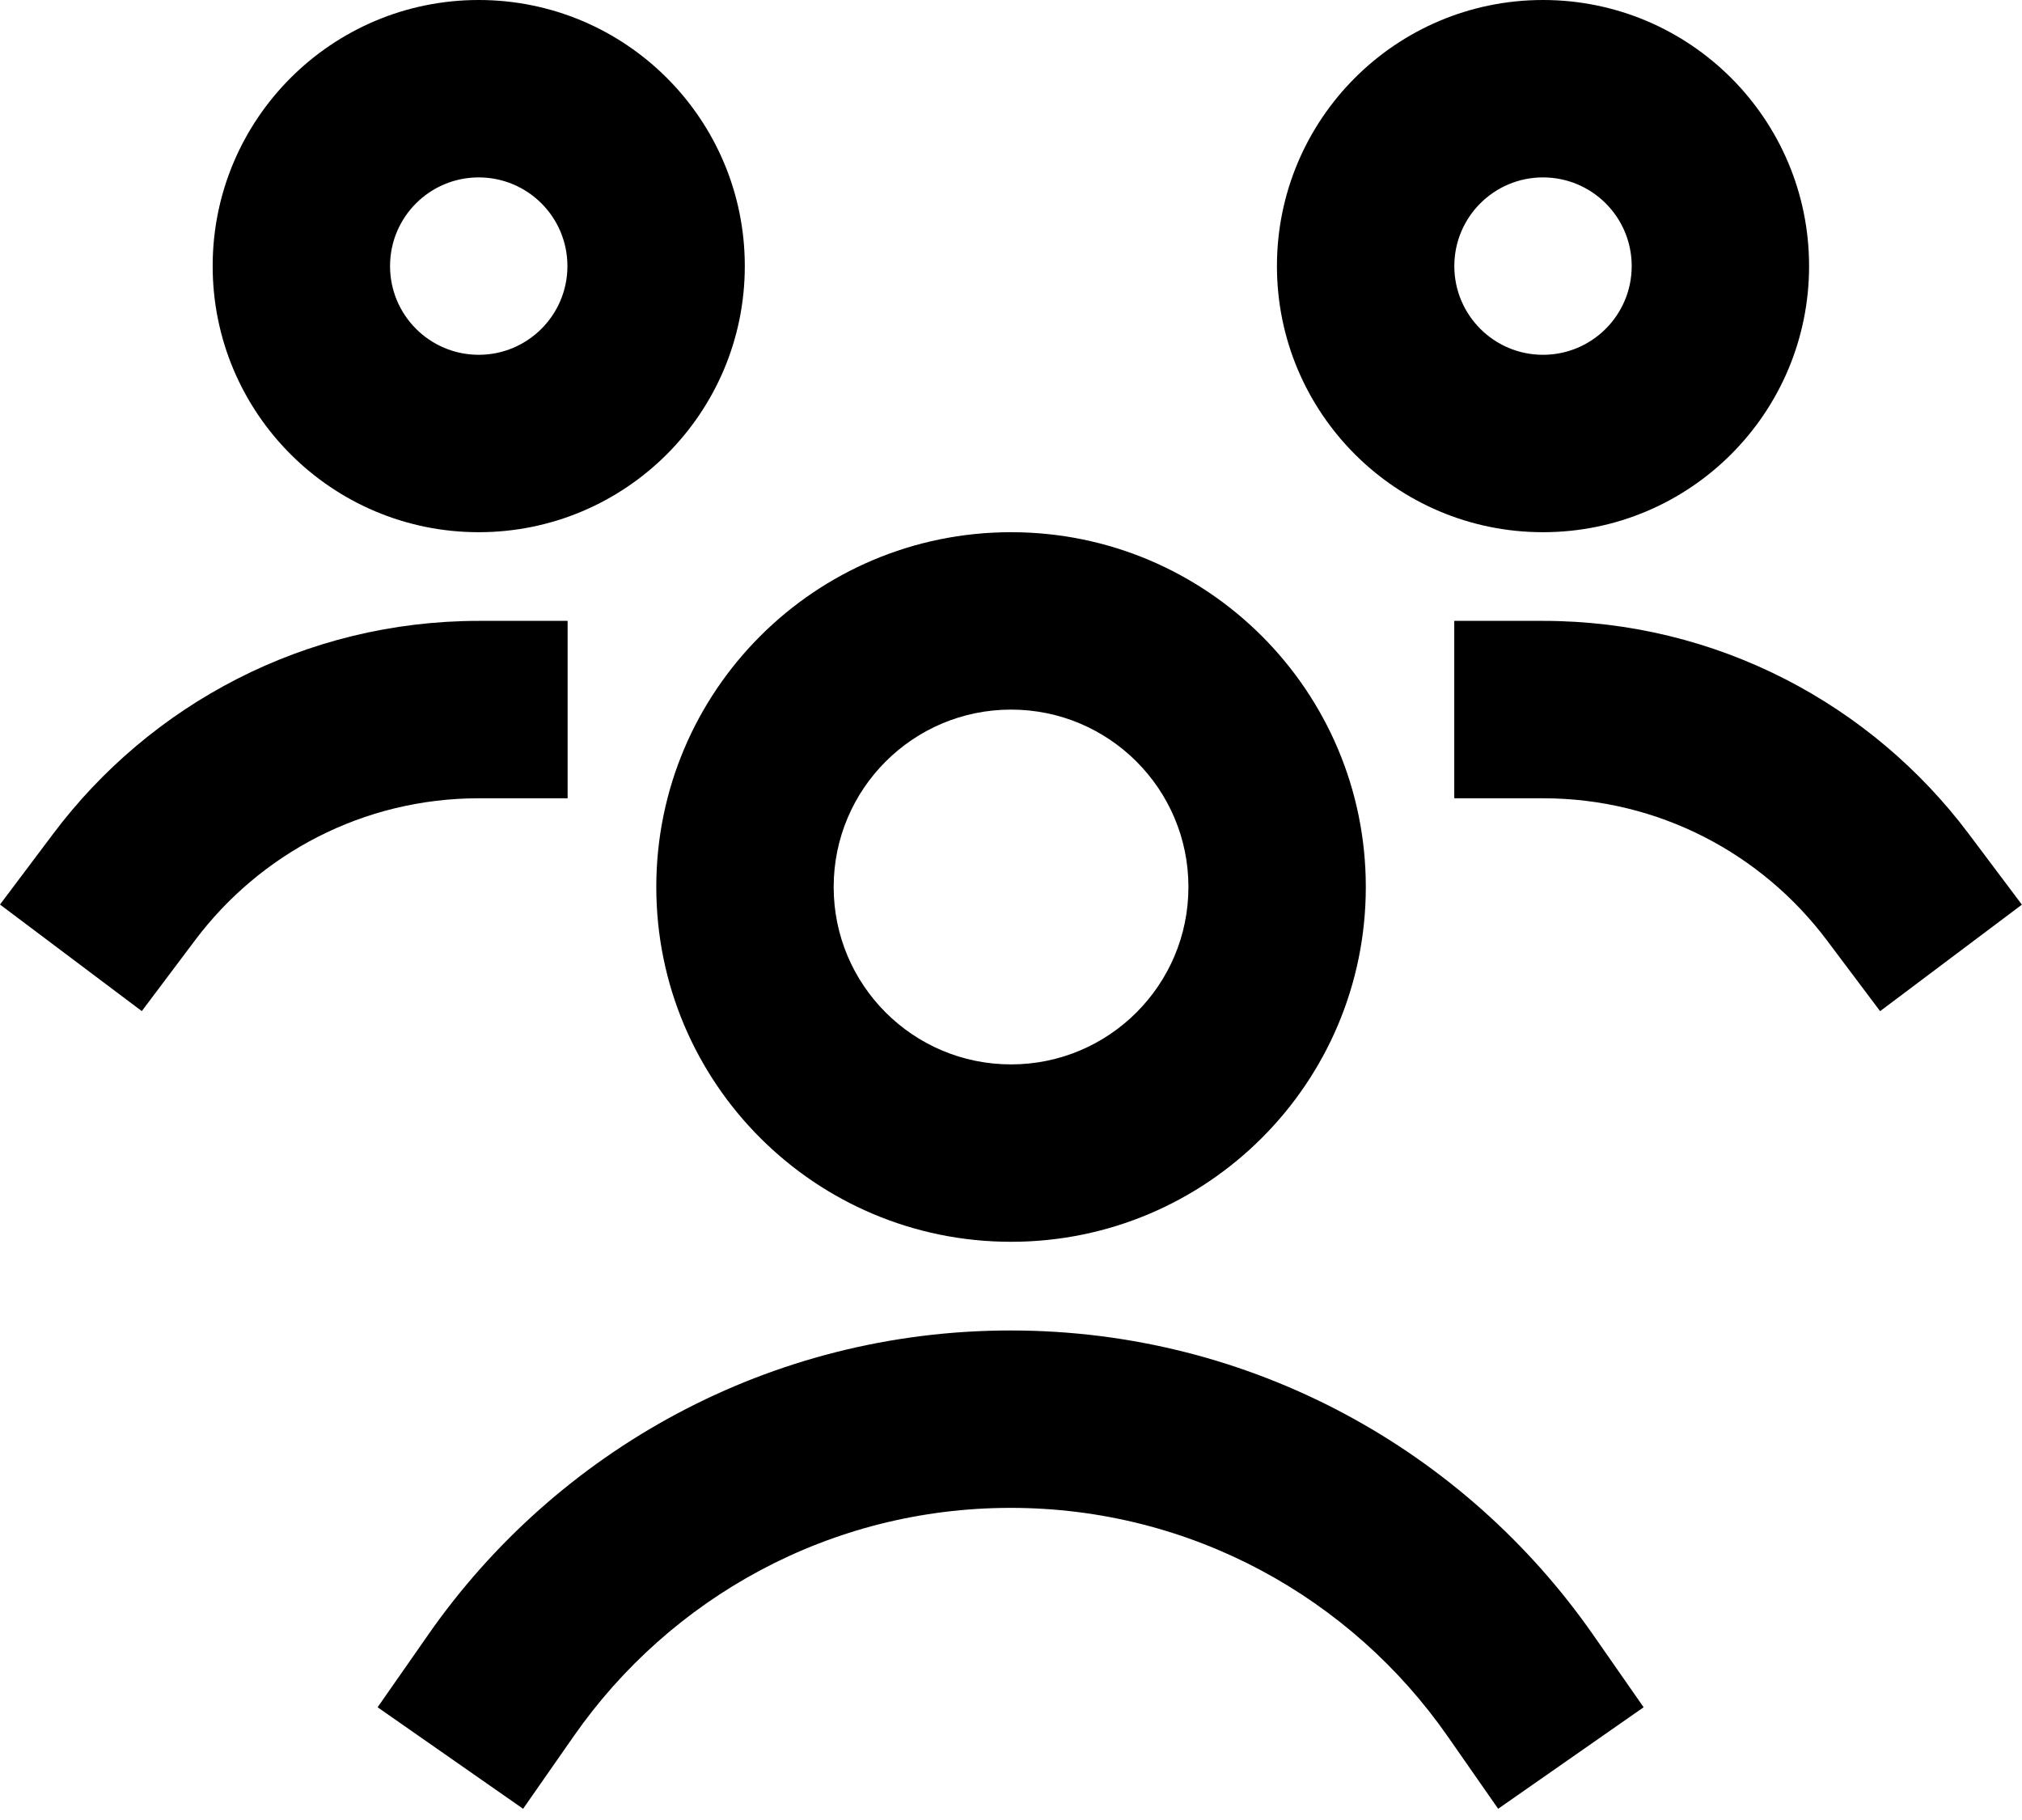
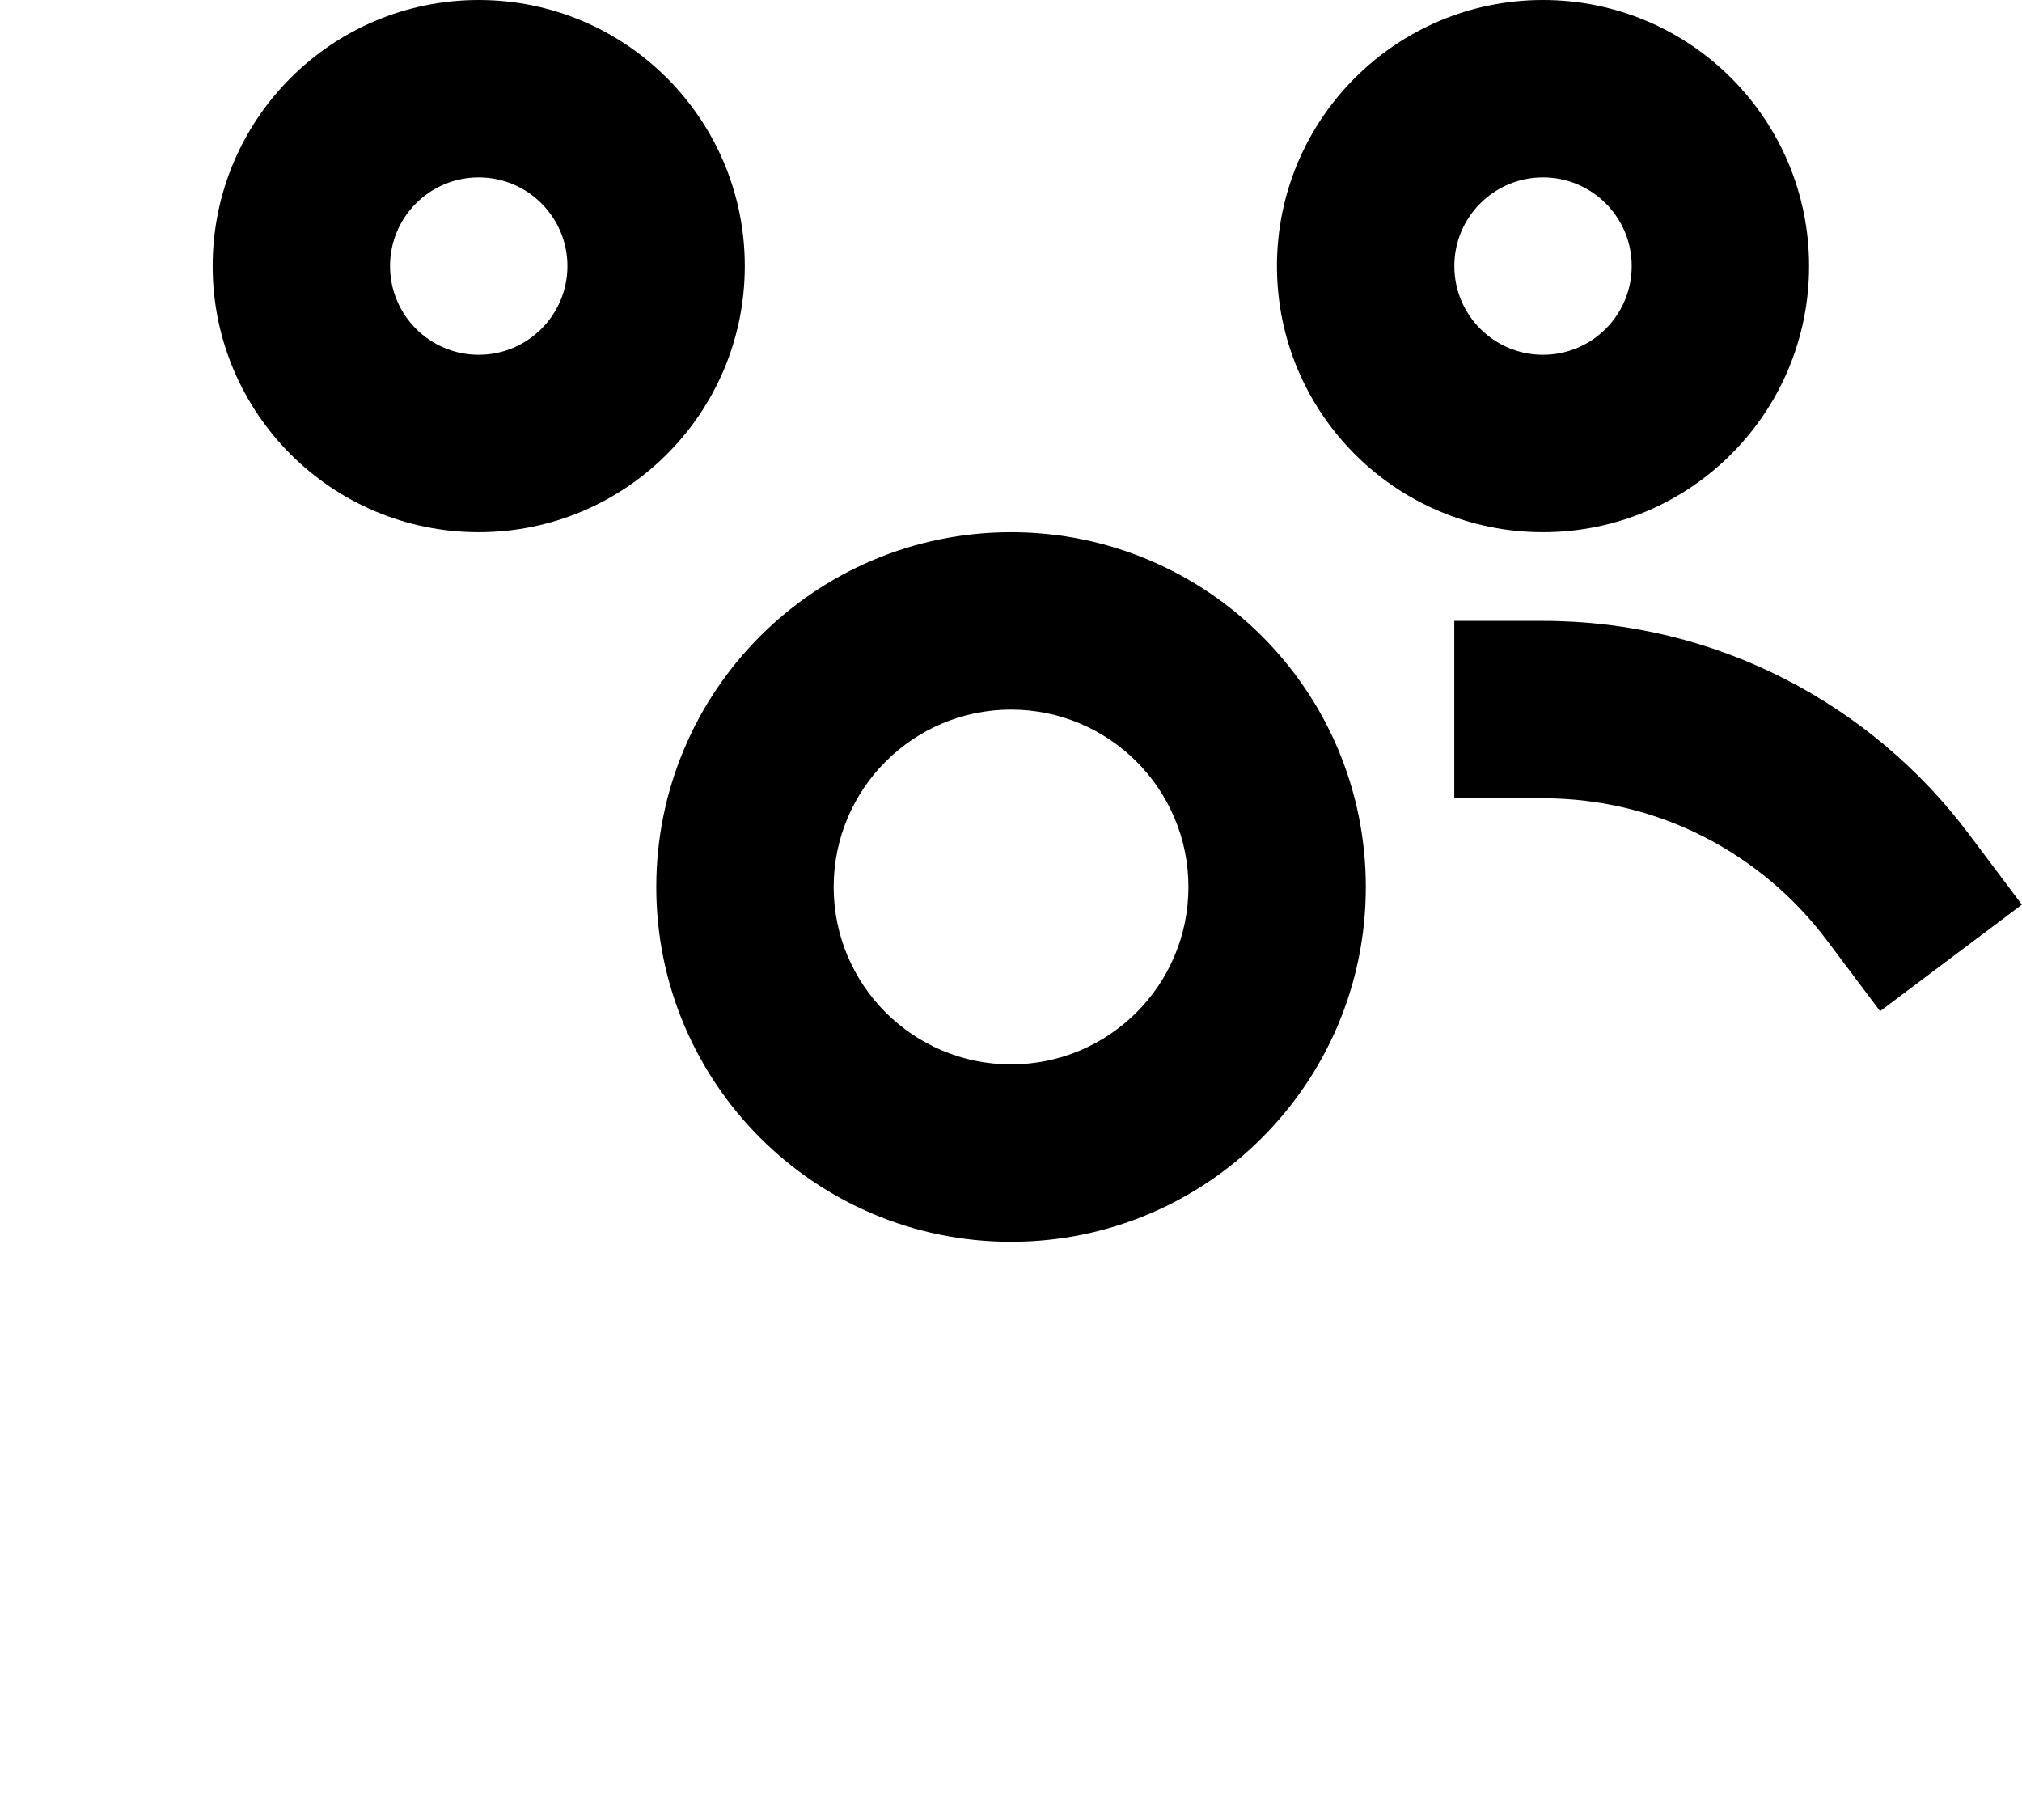
<svg xmlns="http://www.w3.org/2000/svg" fill="none" viewBox="0 0 40 36" height="36" width="40">
  <path fill="black" d="M4.207 5.263C4.207 2.357 6.563 0 9.47 0C12.377 0 14.734 2.357 14.734 5.263C14.734 8.17 12.377 10.527 9.47 10.527C6.563 10.527 4.207 8.17 4.207 5.263ZM9.47 3.509C8.501 3.509 7.716 4.294 7.716 5.263C7.716 6.232 8.501 7.018 9.47 7.018C10.439 7.018 11.225 6.232 11.225 5.263C11.225 4.294 10.439 3.509 9.47 3.509Z" clip-rule="evenodd" fill-rule="evenodd" />
  <path fill="black" d="M25.261 5.263C25.261 2.357 27.617 0 30.524 0C33.431 0 35.788 2.357 35.788 5.263C35.788 8.17 33.431 10.527 30.524 10.527C27.617 10.527 25.261 8.17 25.261 5.263ZM30.524 3.509C29.555 3.509 28.77 4.294 28.77 5.263C28.77 6.232 29.555 7.018 30.524 7.018C31.493 7.018 32.279 6.232 32.279 5.263C32.279 4.294 31.493 3.509 30.524 3.509Z" clip-rule="evenodd" fill-rule="evenodd" />
  <path fill="black" d="M12.983 17.545C12.983 13.669 16.125 10.527 20.001 10.527C23.877 10.527 27.019 13.669 27.019 17.545C27.019 21.421 23.877 24.563 20.001 24.563C16.125 24.563 12.983 21.421 12.983 17.545ZM20.001 14.036C18.063 14.036 16.492 15.607 16.492 17.545C16.492 19.483 18.063 21.054 20.001 21.054C21.939 21.054 23.51 19.483 23.51 17.545C23.51 15.607 21.939 14.036 20.001 14.036Z" clip-rule="evenodd" fill-rule="evenodd" />
-   <path fill="black" d="M1.054 16.49C2.971 13.938 6.03 12.281 9.474 12.281H11.229V15.79H9.474C7.18 15.79 5.143 16.889 3.859 18.598L2.805 20L0 17.892L1.054 16.49Z" />
  <path fill="black" d="M28.769 12.281H30.523C33.968 12.281 37.027 13.938 38.944 16.491L39.998 17.894L37.193 20.001L36.139 18.598C34.856 16.89 32.818 15.79 30.523 15.79H28.769V12.281Z" />
-   <path fill="black" d="M8.474 32.331C11.007 28.699 15.222 26.317 19.993 26.317C24.764 26.317 28.978 28.699 31.512 32.331L32.515 33.77L29.637 35.778L28.634 34.339C26.728 31.607 23.568 29.826 19.993 29.826C16.417 29.826 13.257 31.607 11.352 34.339L10.348 35.778L7.47 33.77L8.474 32.331Z" />
</svg>